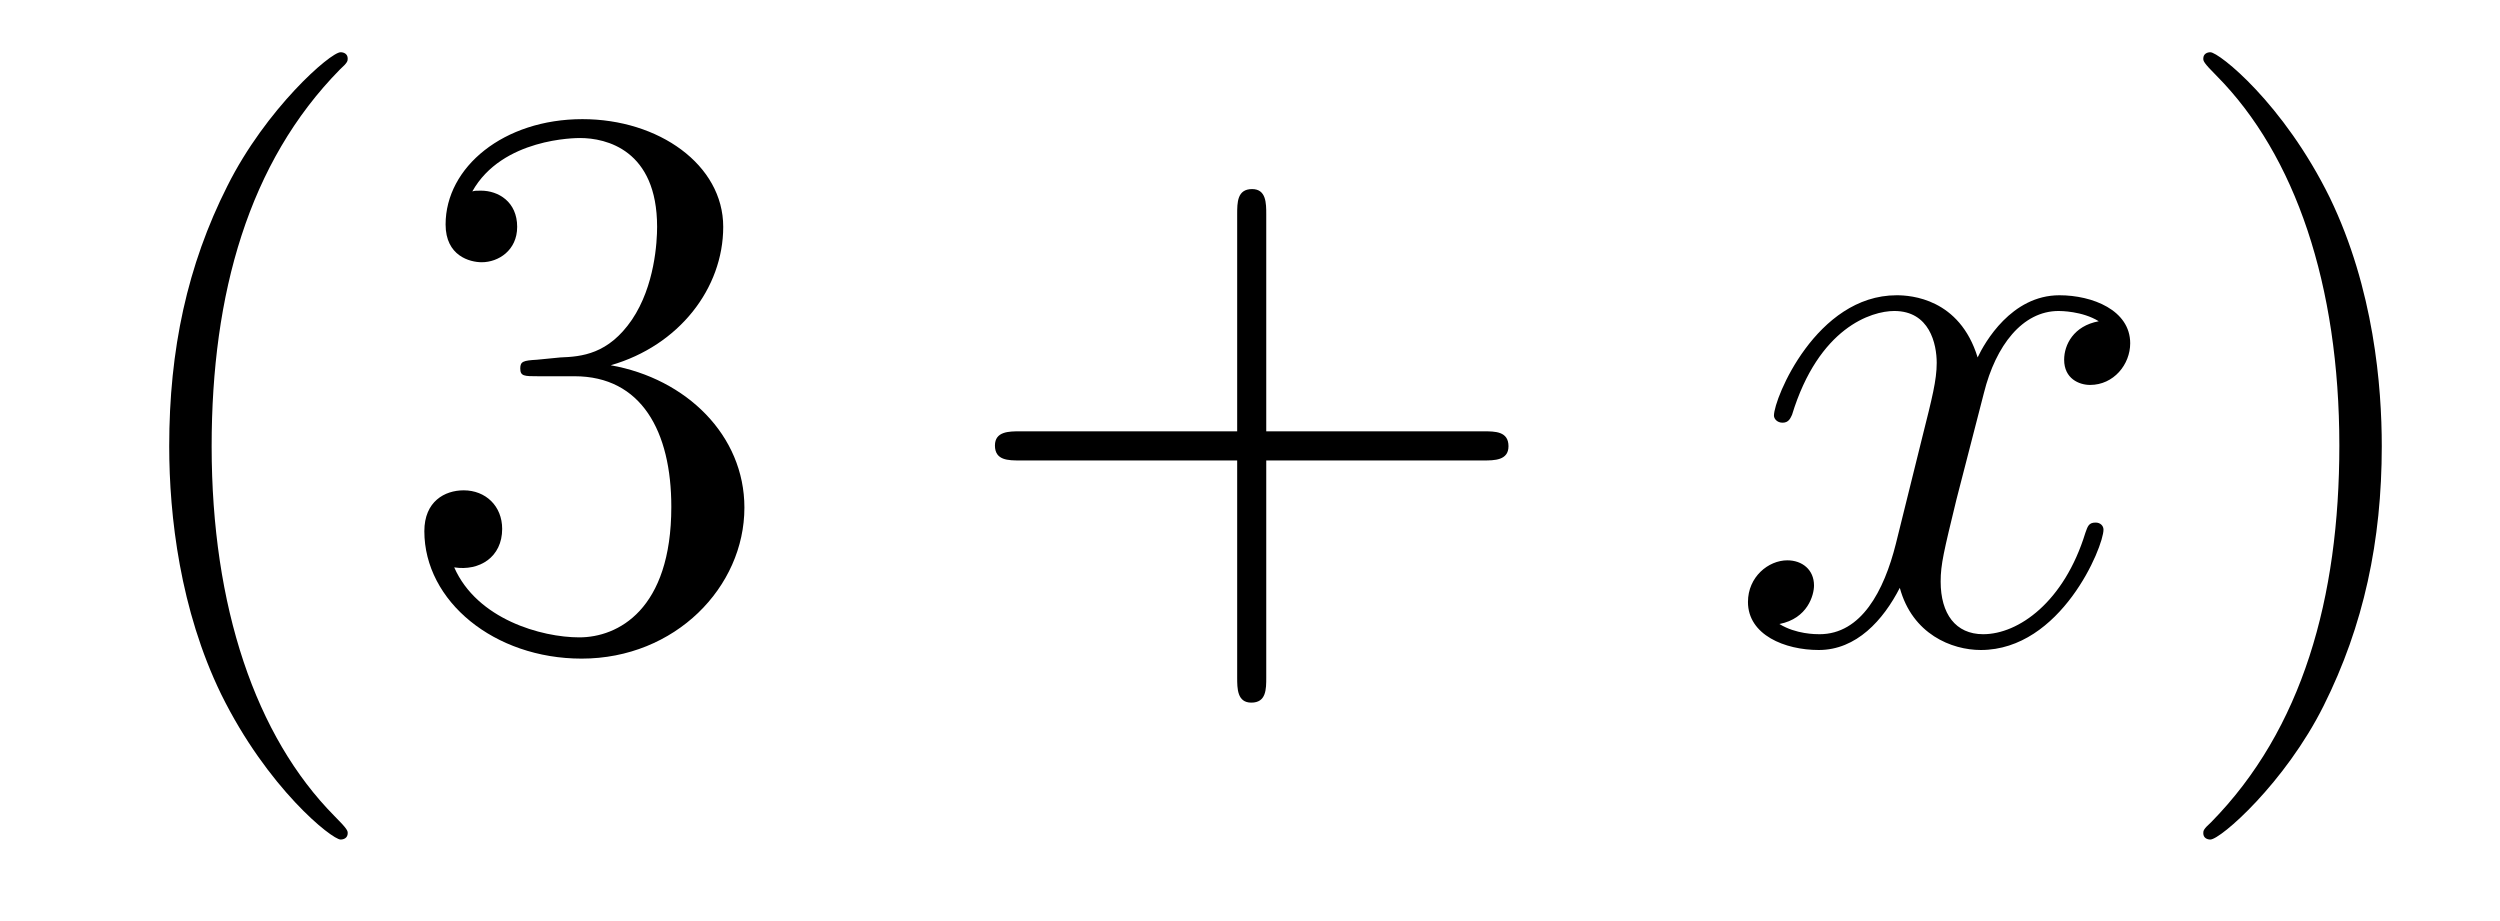
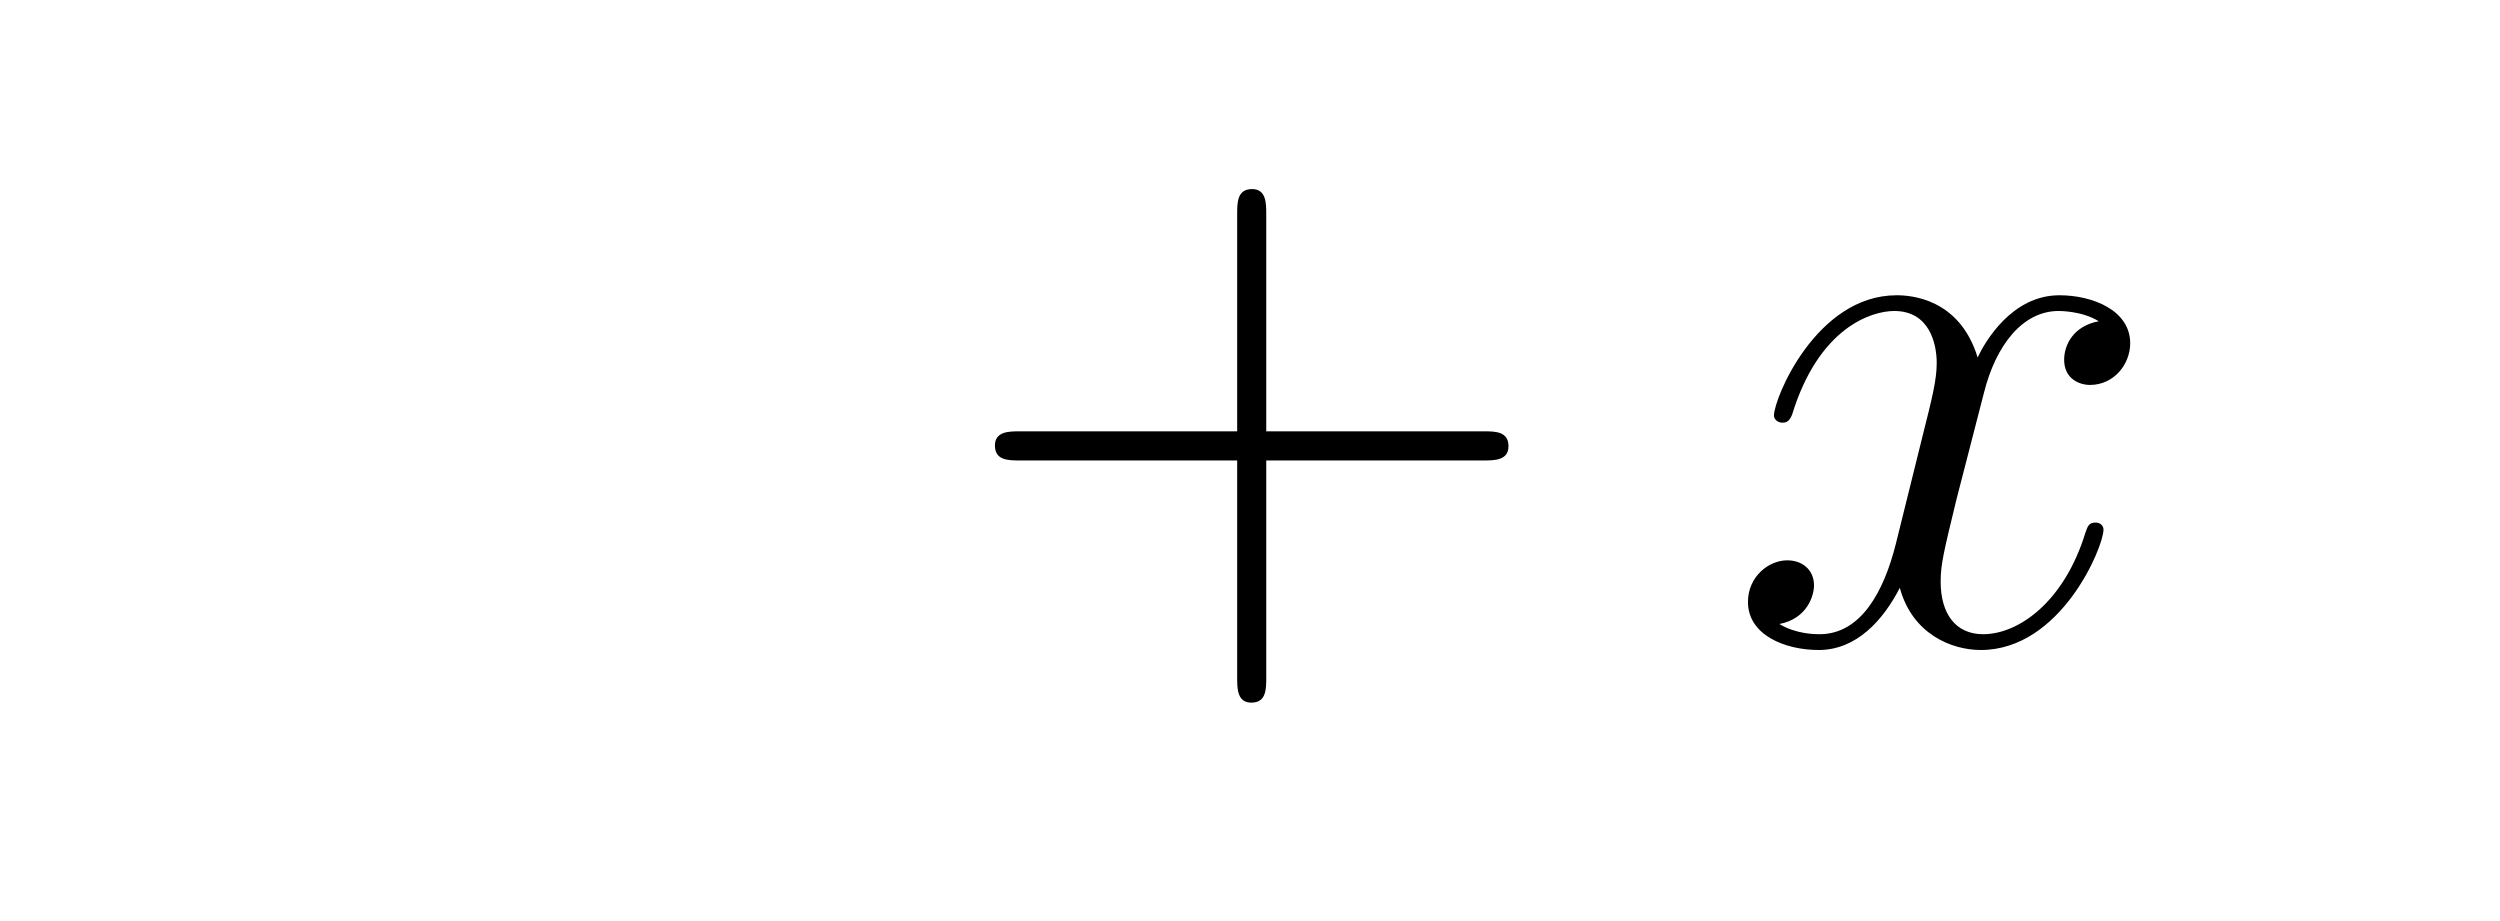
<svg xmlns="http://www.w3.org/2000/svg" height="14pt" version="1.1" viewBox="0 -14 38 14" width="38pt">
  <g id="page1">
    <g transform="matrix(1 0 0 1 -127 650)">
-       <path d="M132.285 -651.335C132.285 -651.371 132.285 -651.395 132.082 -651.598C130.887 -652.806 130.217 -654.778 130.217 -657.217C130.217 -659.536 130.779 -661.532 132.166 -662.943C132.285 -663.05 132.285 -663.074 132.285 -663.11C132.285 -663.182 132.225 -663.206 132.177 -663.206C132.022 -663.206 131.042 -662.345 130.456 -661.173C129.847 -659.966 129.572 -658.687 129.572 -657.217C129.572 -656.152 129.739 -654.73 130.36 -653.451C131.066 -652.017 132.046 -651.239 132.177 -651.239C132.225 -651.239 132.285 -651.263 132.285 -651.335ZM135.16 -658.532C134.956 -658.52 134.908 -658.507 134.908 -658.4C134.908 -658.281 134.968 -658.281 135.183 -658.281H135.733C136.749 -658.281 137.204 -657.444 137.204 -656.296C137.204 -654.73 136.391 -654.312 135.805 -654.312C135.231 -654.312 134.251 -654.587 133.904 -655.376C134.287 -655.316 134.633 -655.531 134.633 -655.961C134.633 -656.308 134.382 -656.547 134.048 -656.547C133.761 -656.547 133.45 -656.38 133.45 -655.926C133.45 -654.862 134.514 -653.989 135.841 -653.989C137.263 -653.989 138.315 -655.077 138.315 -656.284C138.315 -657.384 137.431 -658.245 136.283 -658.448C137.323 -658.747 137.993 -659.619 137.993 -660.552C137.993 -661.496 137.012 -662.189 135.853 -662.189C134.657 -662.189 133.773 -661.46 133.773 -660.588C133.773 -660.109 134.143 -660.014 134.323 -660.014C134.574 -660.014 134.861 -660.193 134.861 -660.552C134.861 -660.934 134.574 -661.102 134.311 -661.102C134.239 -661.102 134.215 -661.102 134.179 -661.09C134.633 -661.902 135.757 -661.902 135.817 -661.902C136.212 -661.902 136.988 -661.723 136.988 -660.552C136.988 -660.325 136.953 -659.655 136.606 -659.141C136.247 -658.615 135.841 -658.579 135.518 -658.567L135.16 -658.532Z" fill-rule="evenodd" />
      <path d="M146.247 -657.001H149.547C149.714 -657.001 149.929 -657.001 149.929 -657.217C149.929 -657.444 149.726 -657.444 149.547 -657.444H146.247V-660.743C146.247 -660.91 146.247 -661.126 146.032 -661.126C145.805 -661.126 145.805 -660.922 145.805 -660.743V-657.444H142.506C142.338 -657.444 142.123 -657.444 142.123 -657.228C142.123 -657.001 142.326 -657.001 142.506 -657.001H145.805V-653.702C145.805 -653.535 145.805 -653.32 146.02 -653.32C146.247 -653.32 146.247 -653.523 146.247 -653.702V-657.001Z" fill-rule="evenodd" />
      <path d="M158.901 -659.117C158.518 -659.046 158.375 -658.759 158.375 -658.532C158.375 -658.245 158.602 -658.149 158.769 -658.149C159.128 -658.149 159.379 -658.46 159.379 -658.782C159.379 -659.285 158.805 -659.512 158.303 -659.512C157.574 -659.512 157.167 -658.794 157.06 -658.567C156.785 -659.464 156.044 -659.512 155.829 -659.512C154.609 -659.512 153.964 -657.946 153.964 -657.683C153.964 -657.635 154.012 -657.575 154.095 -657.575C154.191 -657.575 154.215 -657.647 154.239 -657.695C154.645 -659.022 155.446 -659.273 155.793 -659.273C156.331 -659.273 156.438 -658.771 156.438 -658.484C156.438 -658.221 156.367 -657.946 156.223 -657.372L155.817 -655.734C155.637 -655.017 155.291 -654.36 154.657 -654.36C154.598 -654.36 154.299 -654.36 154.047 -654.515C154.478 -654.599 154.573 -654.957 154.573 -655.101C154.573 -655.34 154.394 -655.483 154.167 -655.483C153.88 -655.483 153.569 -655.232 153.569 -654.85C153.569 -654.348 154.131 -654.12 154.645 -654.12C155.219 -654.12 155.626 -654.575 155.877 -655.065C156.068 -654.36 156.666 -654.12 157.108 -654.12C158.327 -654.12 158.973 -655.687 158.973 -655.949C158.973 -656.009 158.925 -656.057 158.853 -656.057C158.746 -656.057 158.733 -655.997 158.698 -655.902C158.375 -654.85 157.682 -654.36 157.144 -654.36C156.725 -654.36 156.498 -654.67 156.498 -655.16C156.498 -655.423 156.546 -655.615 156.737 -656.404L157.156 -658.029C157.335 -658.747 157.741 -659.273 158.291 -659.273C158.315 -659.273 158.65 -659.273 158.901 -659.117Z" fill-rule="evenodd" />
-       <path d="M163.203 -657.217C163.203 -658.125 163.084 -659.607 162.414 -660.994C161.709 -662.428 160.729 -663.206 160.597 -663.206C160.55 -663.206 160.49 -663.182 160.49 -663.11C160.49 -663.074 160.49 -663.05 160.693 -662.847C161.889 -661.64 162.558 -659.667 162.558 -657.228C162.558 -654.909 161.996 -652.913 160.609 -651.502C160.49 -651.395 160.49 -651.371 160.49 -651.335C160.49 -651.263 160.55 -651.239 160.597 -651.239C160.753 -651.239 161.733 -652.1 162.319 -653.272C162.929 -654.491 163.203 -655.782 163.203 -657.217Z" fill-rule="evenodd" />
    </g>
  </g>
</svg>